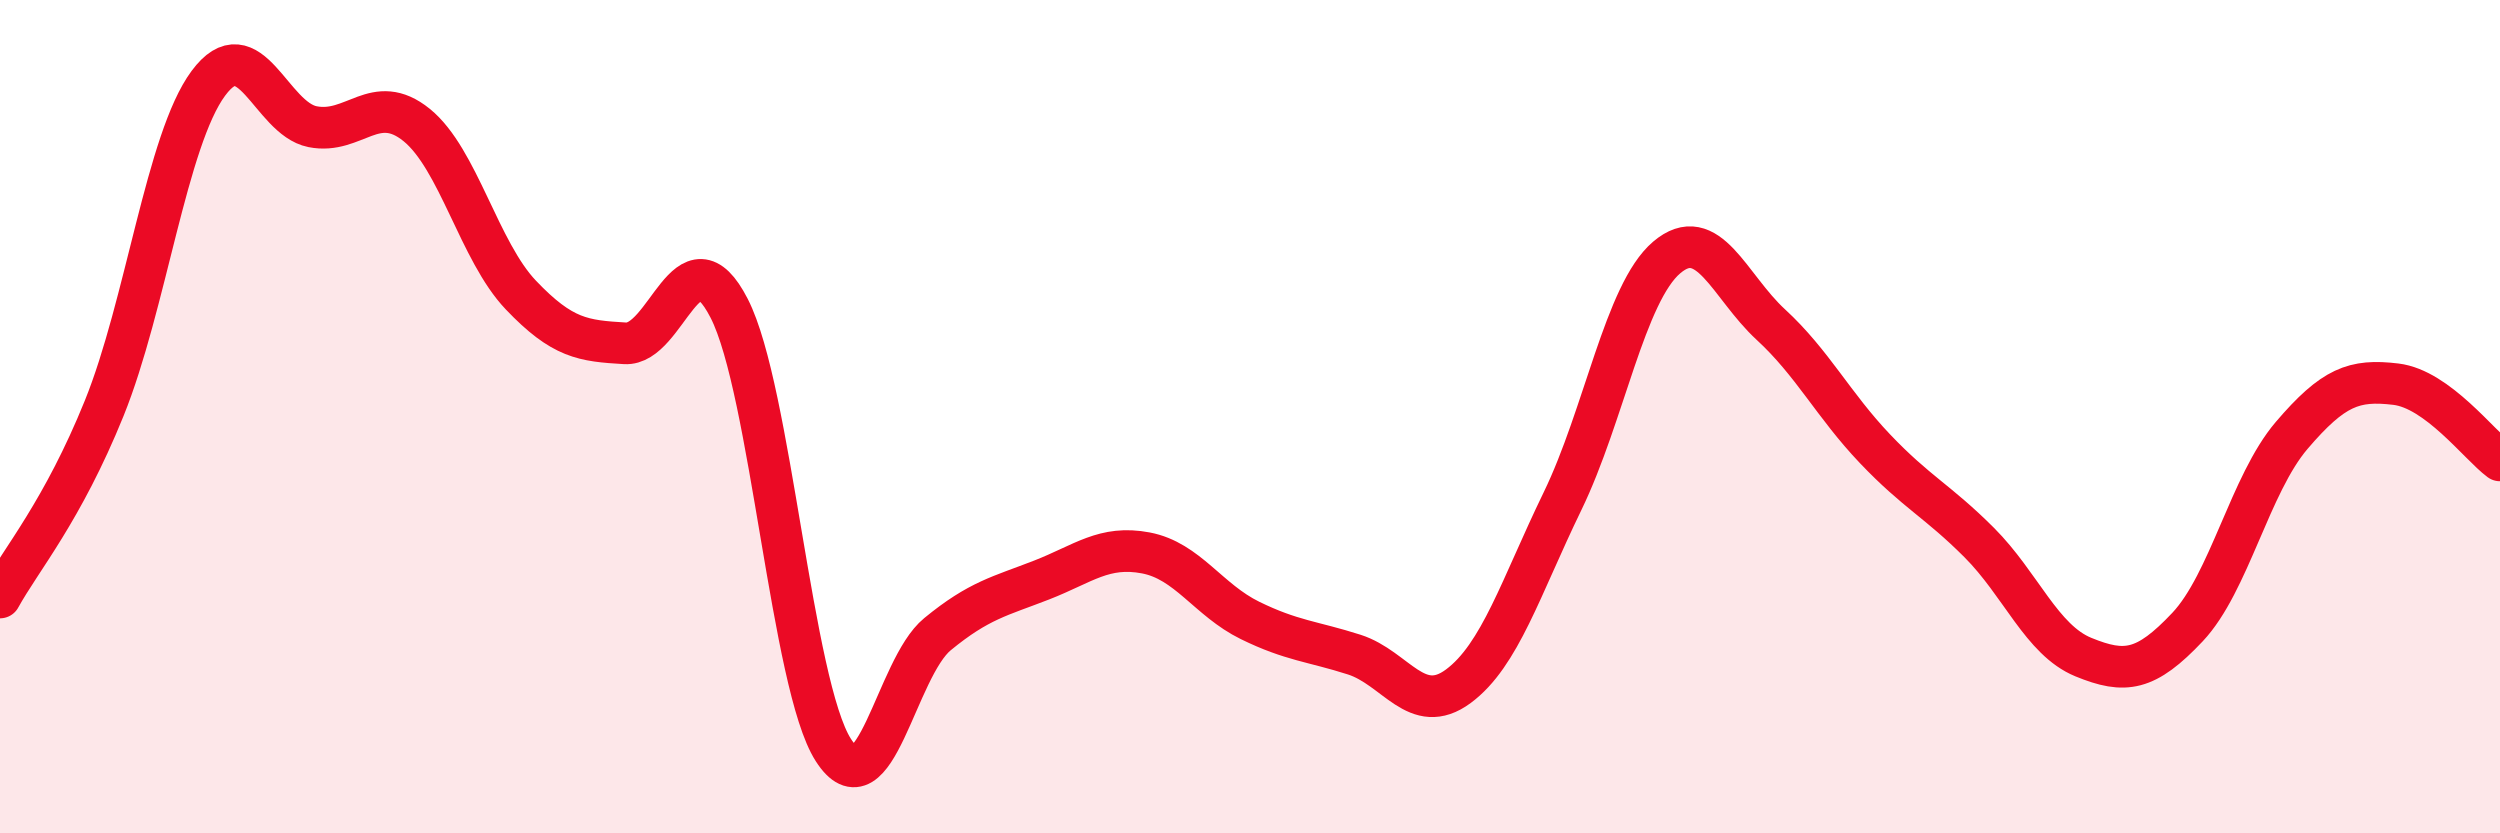
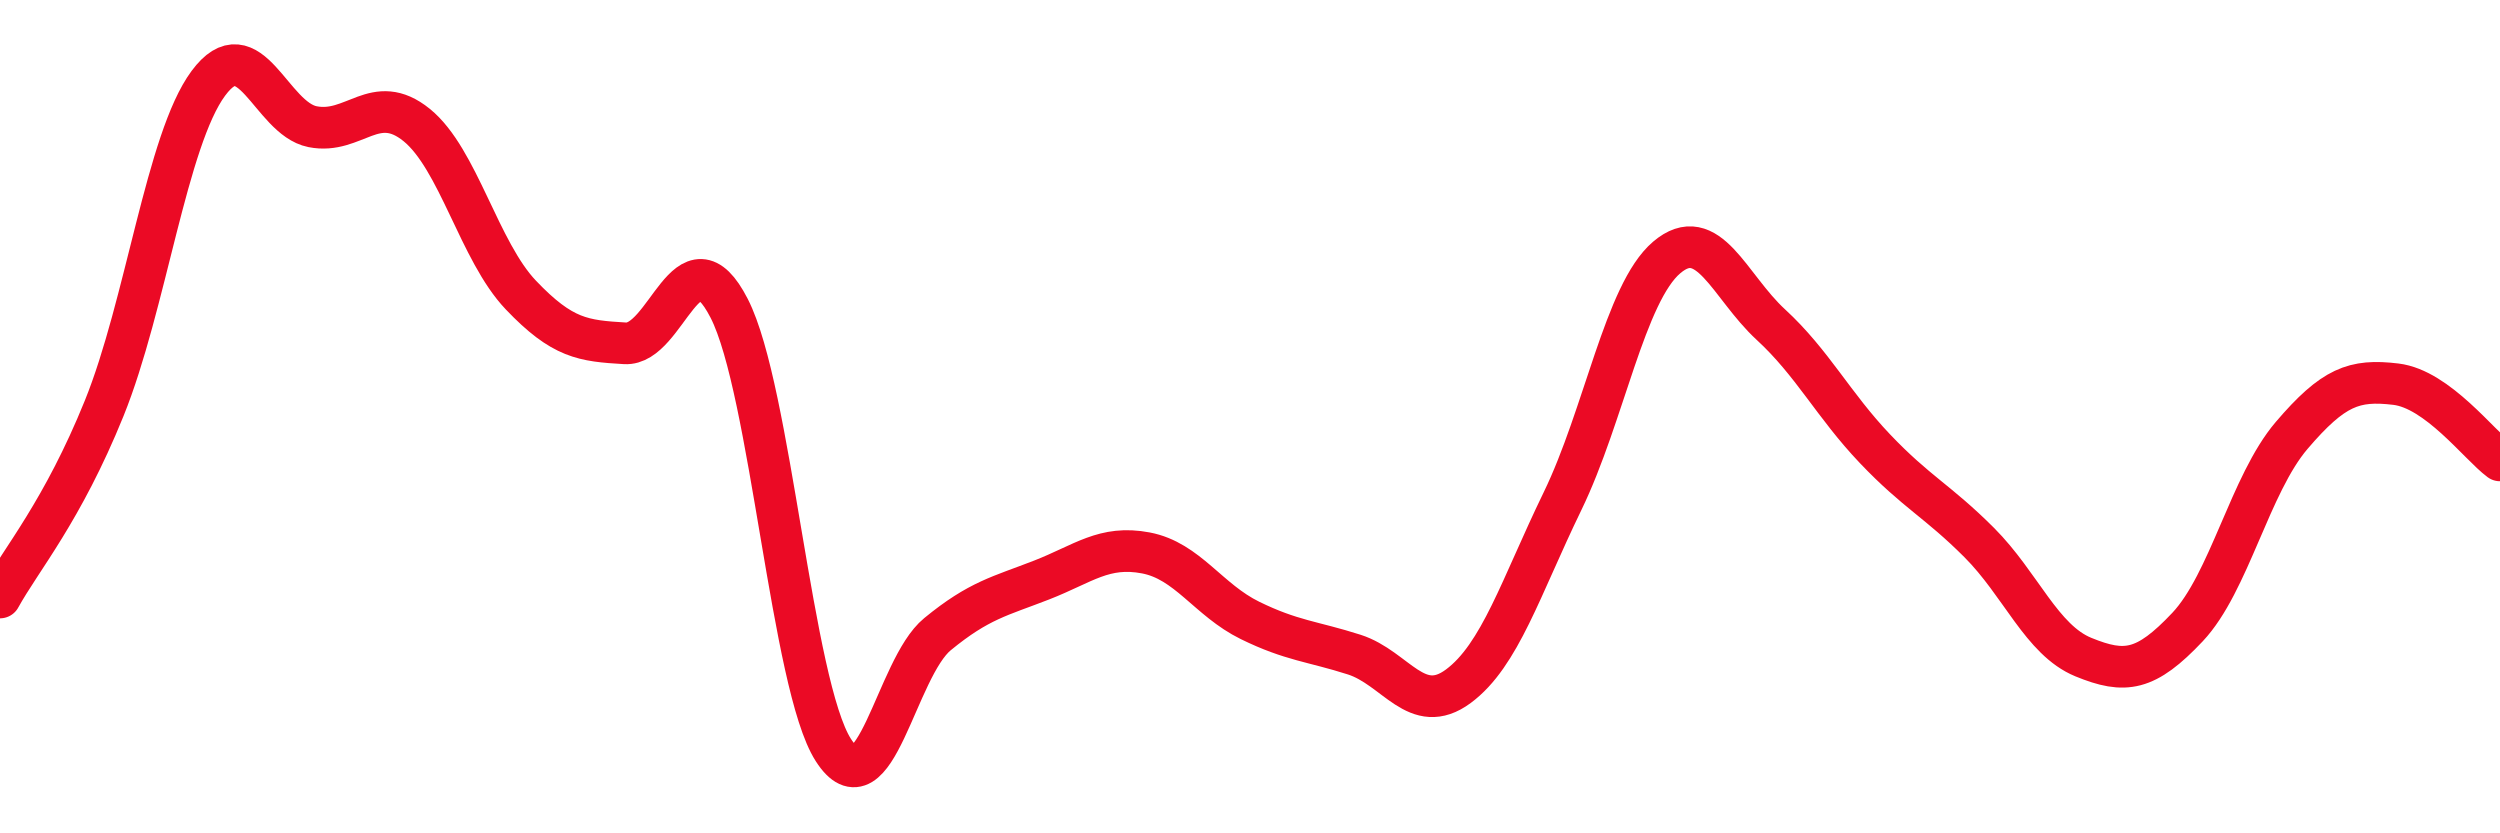
<svg xmlns="http://www.w3.org/2000/svg" width="60" height="20" viewBox="0 0 60 20">
-   <path d="M 0,14.34 C 0.5,13.43 1.5,12.27 2.5,9.8 C 3.5,7.33 4,3.35 5,2 C 6,0.65 6.5,2.84 7.5,3.04 C 8.5,3.24 9,2.19 10,3 C 11,3.81 11.5,6.03 12.5,7.08 C 13.5,8.13 14,8.18 15,8.24 C 16,8.3 16.5,5.45 17.5,7.4 C 18.5,9.35 19,16.44 20,18 C 21,19.56 21.5,16.04 22.5,15.22 C 23.5,14.4 24,14.31 25,13.92 C 26,13.53 26.5,13.08 27.5,13.27 C 28.5,13.46 29,14.4 30,14.89 C 31,15.38 31.5,15.39 32.5,15.71 C 33.5,16.03 34,17.21 35,16.47 C 36,15.73 36.5,14.09 37.5,12.03 C 38.5,9.97 39,7.03 40,6.18 C 41,5.33 41.5,6.87 42.5,7.79 C 43.5,8.71 44,9.72 45,10.77 C 46,11.82 46.5,12.02 47.5,13.02 C 48.5,14.02 49,15.36 50,15.77 C 51,16.18 51.5,16.11 52.5,15.05 C 53.5,13.99 54,11.62 55,10.45 C 56,9.28 56.5,9.1 57.5,9.22 C 58.5,9.34 59.5,10.68 60,11.05L60 20L0 20Z" fill="#EB0A25" opacity="0.1" stroke-linecap="round" stroke-linejoin="round" />
  <path d="M 0,14.34 C 0.5,13.43 1.5,12.27 2.5,9.8 C 3.5,7.33 4,3.35 5,2 C 6,0.65 6.5,2.84 7.5,3.04 C 8.5,3.24 9,2.19 10,3 C 11,3.81 11.5,6.03 12.5,7.08 C 13.5,8.13 14,8.18 15,8.24 C 16,8.3 16.5,5.45 17.5,7.4 C 18.5,9.35 19,16.44 20,18 C 21,19.56 21.5,16.04 22.5,15.22 C 23.5,14.4 24,14.31 25,13.92 C 26,13.53 26.5,13.08 27.5,13.27 C 28.5,13.46 29,14.4 30,14.89 C 31,15.38 31.5,15.39 32.5,15.71 C 33.5,16.03 34,17.21 35,16.47 C 36,15.73 36.5,14.09 37.5,12.03 C 38.5,9.97 39,7.03 40,6.18 C 41,5.33 41.5,6.87 42.5,7.79 C 43.5,8.71 44,9.72 45,10.77 C 46,11.82 46.5,12.02 47.5,13.02 C 48.5,14.02 49,15.36 50,15.77 C 51,16.18 51.5,16.11 52.5,15.05 C 53.5,13.99 54,11.62 55,10.45 C 56,9.28 56.5,9.1 57.5,9.22 C 58.5,9.34 59.5,10.68 60,11.05" stroke="#EB0A25" stroke-width="1" fill="none" stroke-linecap="round" stroke-linejoin="round" />
</svg>